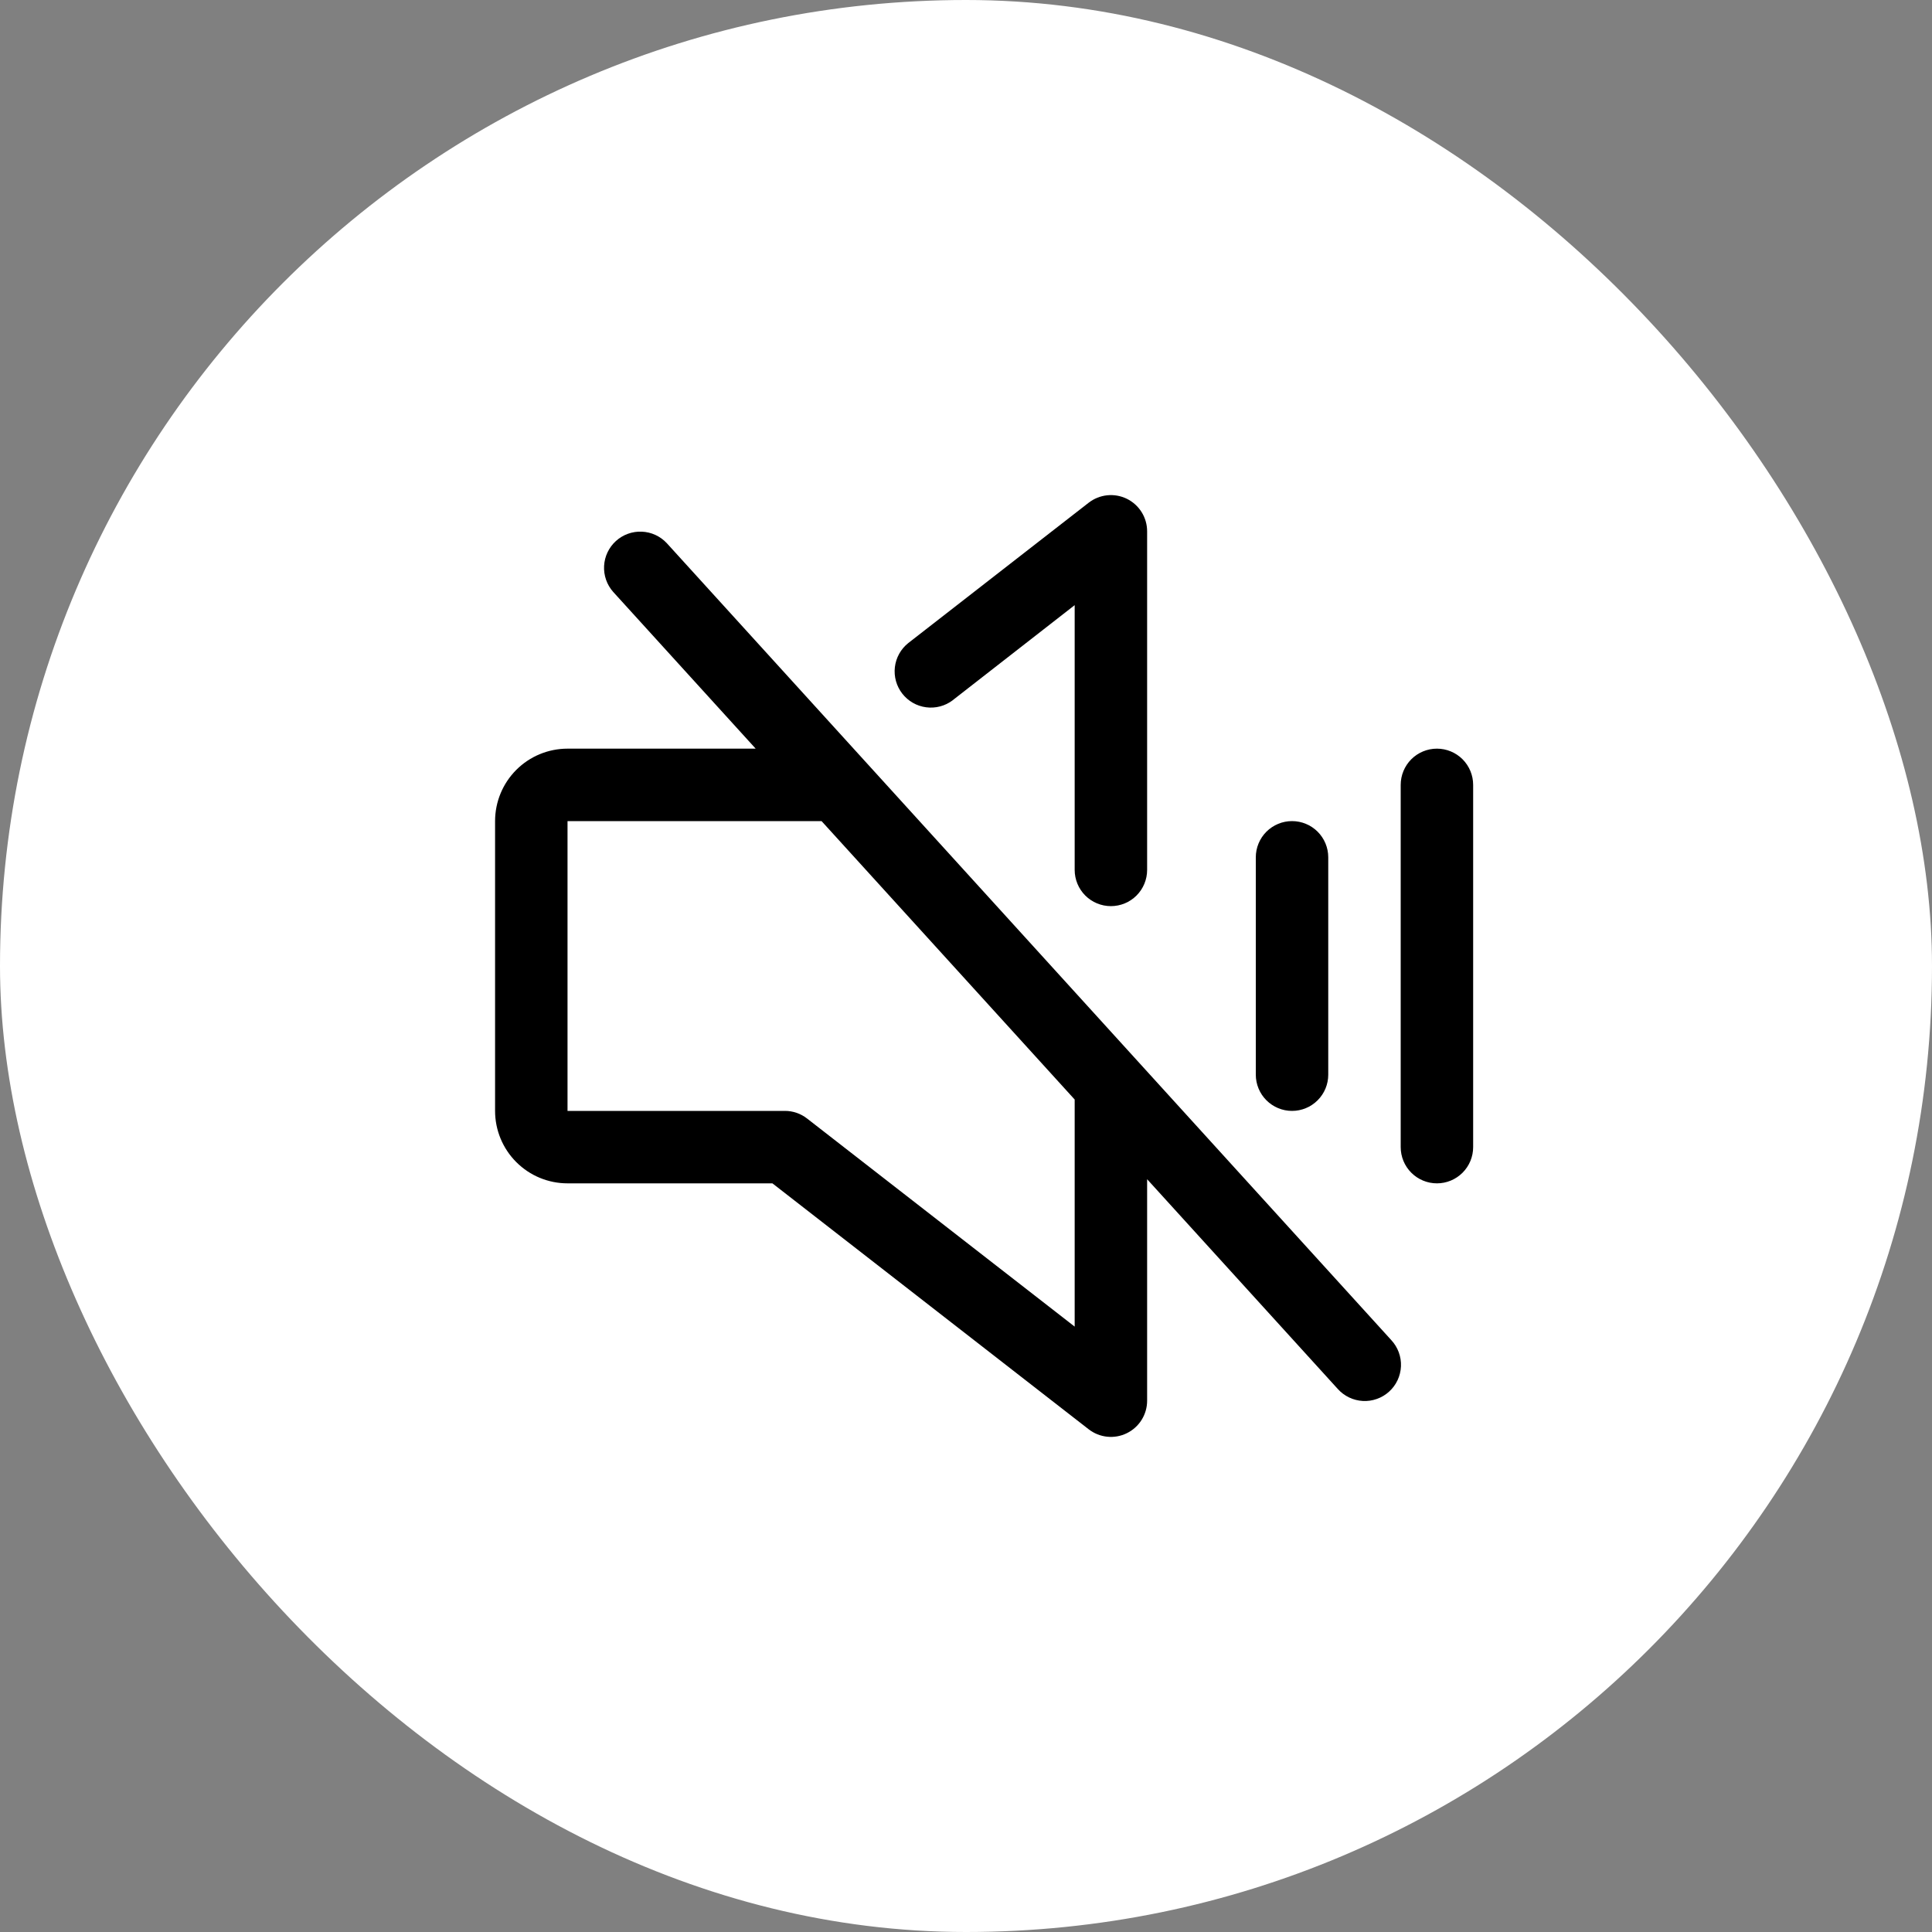
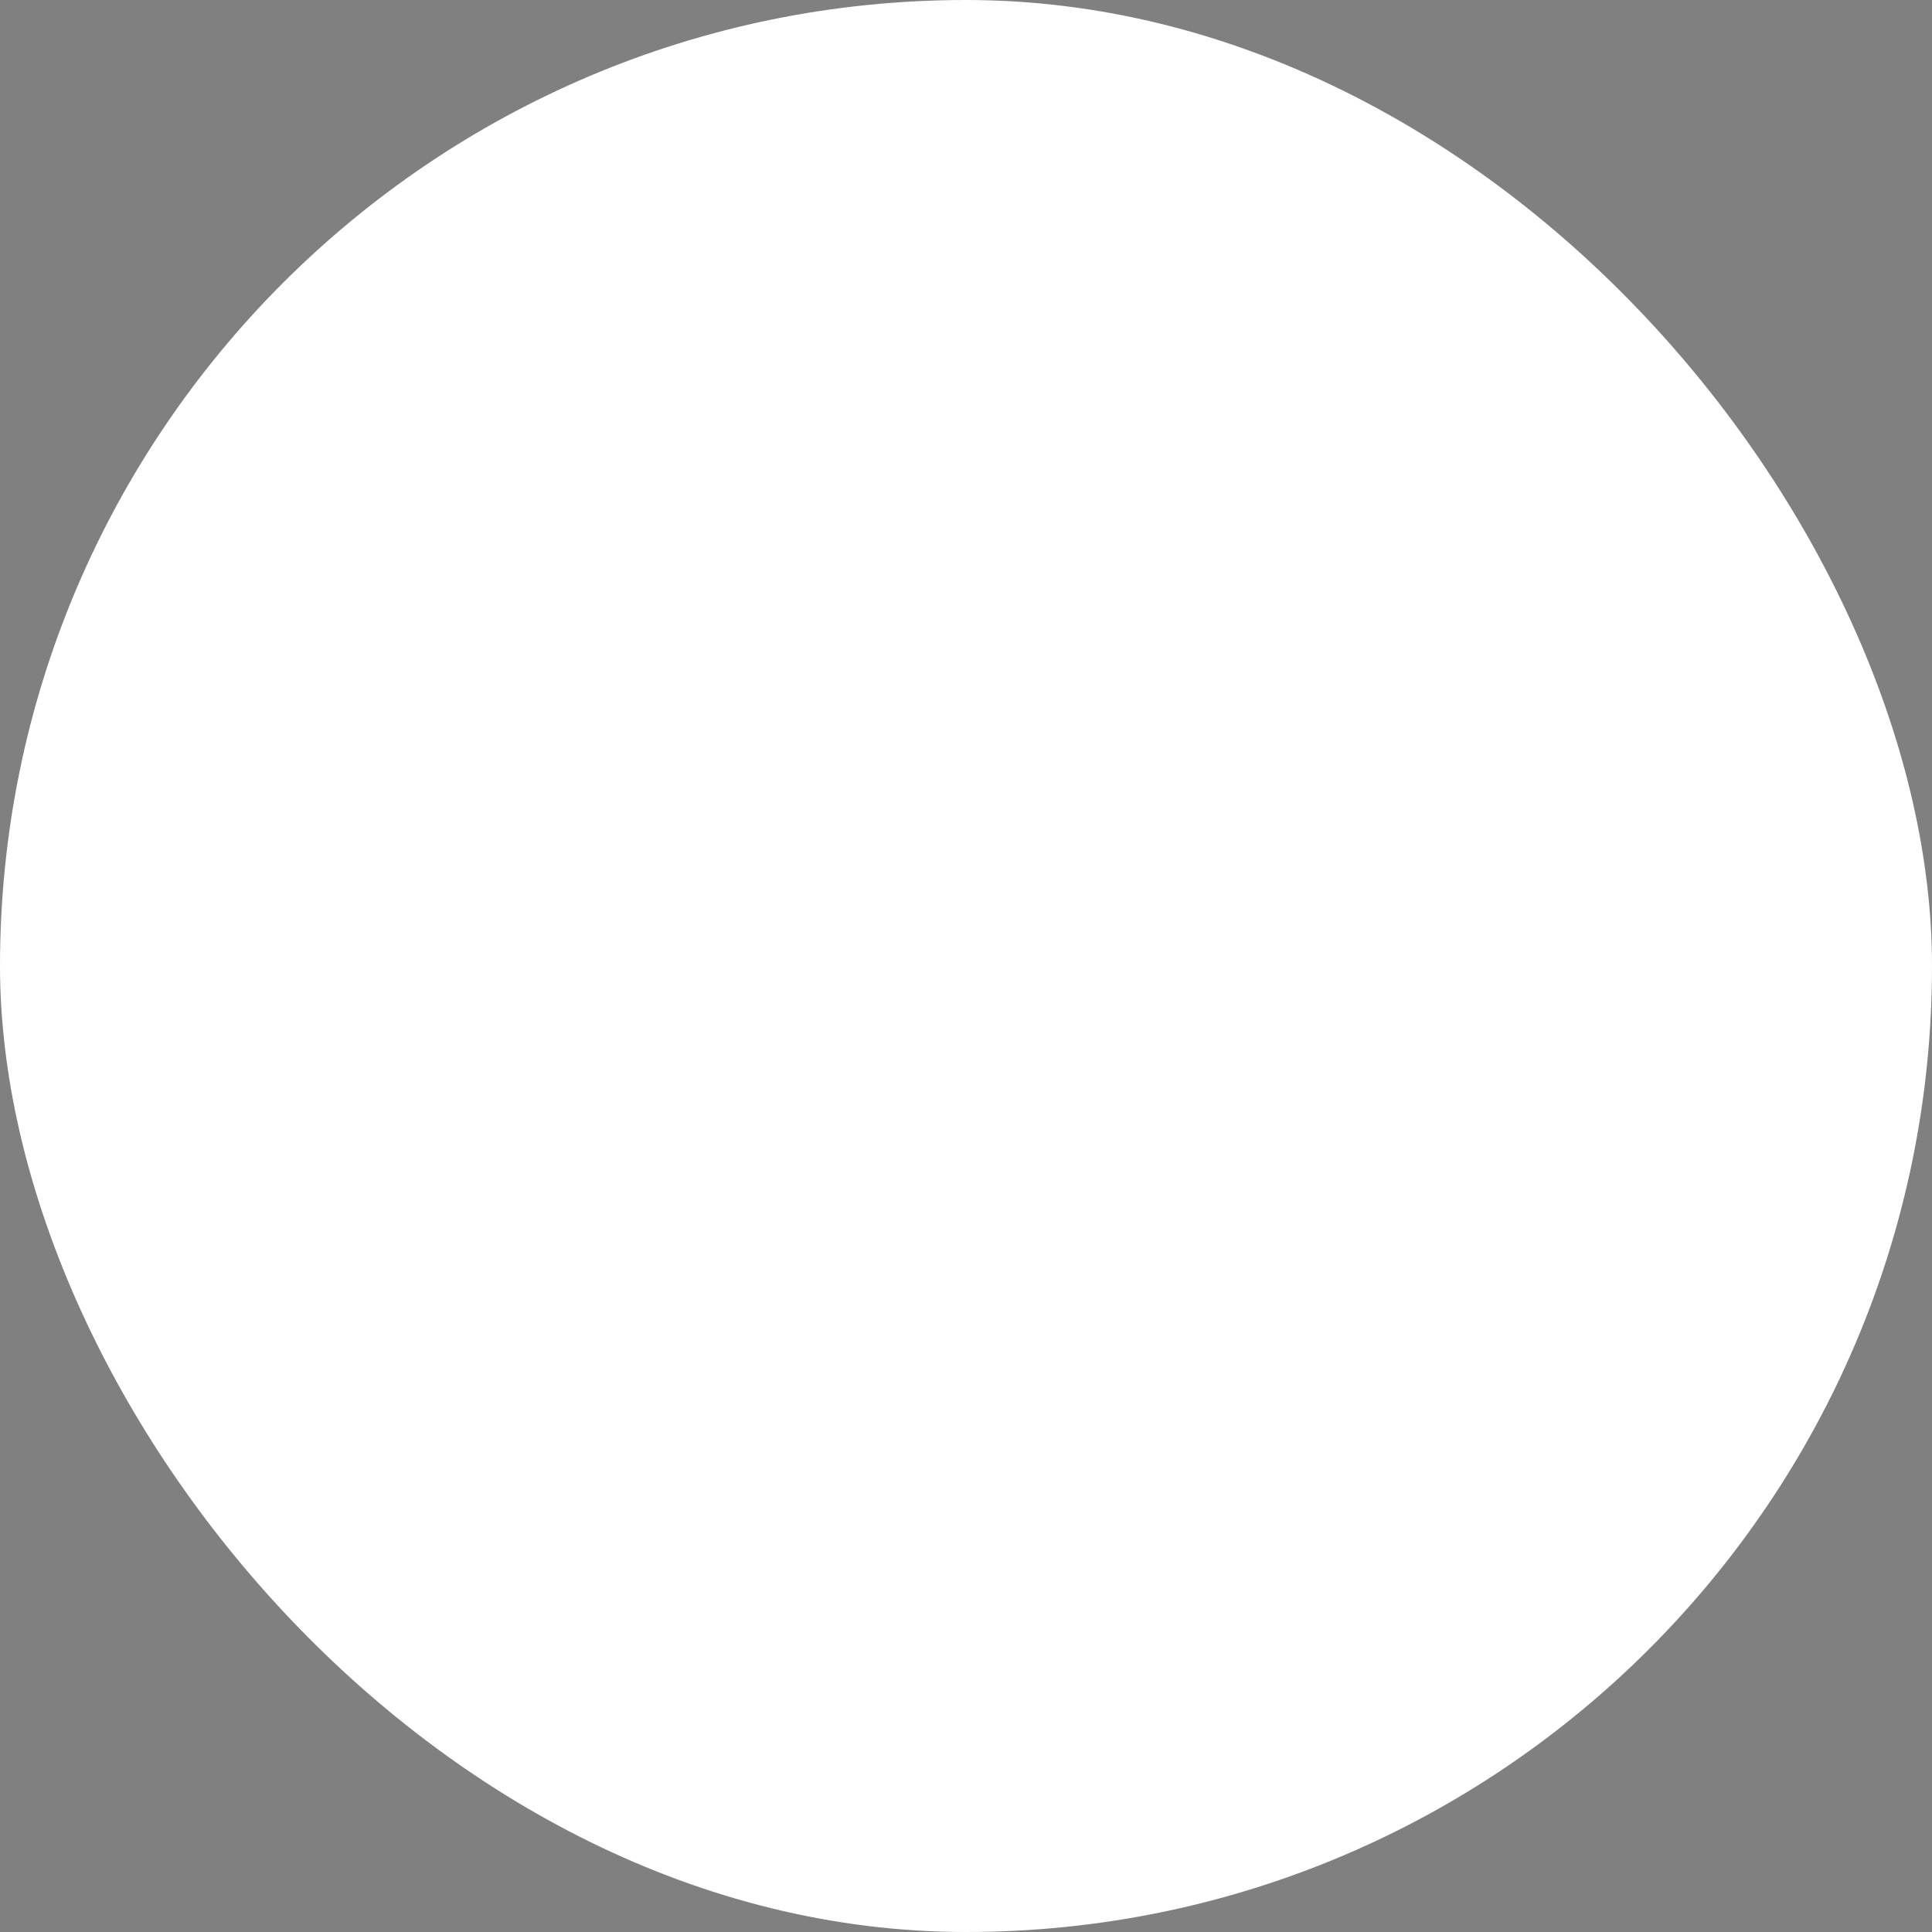
<svg xmlns="http://www.w3.org/2000/svg" width="80" height="80" viewBox="0 0 80 80" fill="none">
  <rect x="0" y="0" width="80" height="80" fill="#808080" stroke="none" />
  <rect width="80" height="80" rx="40" fill="white" />
-   <path d="M52 44.5V35.5C52 35.102 52.158 34.721 52.439 34.439C52.721 34.158 53.102 34 53.5 34C53.898 34 54.279 34.158 54.561 34.439C54.842 34.721 55 35.102 55 35.5V44.5C55 44.898 54.842 45.279 54.561 45.56C54.279 45.842 53.898 46 53.5 46C53.102 46 52.721 45.842 52.439 45.56C52.158 45.279 52 44.898 52 44.5ZM59.5 31C59.102 31 58.721 31.158 58.439 31.439C58.158 31.721 58 32.102 58 32.5V47.5C58 47.898 58.158 48.279 58.439 48.56C58.721 48.842 59.102 49 59.5 49C59.898 49 60.279 48.842 60.561 48.56C60.842 48.279 61 47.898 61 47.5V32.5C61 32.102 60.842 31.721 60.561 31.439C60.279 31.158 59.898 31 59.5 31ZM57.61 55.491C57.745 55.636 57.85 55.807 57.919 55.993C57.988 56.179 58.019 56.377 58.011 56.576C58.002 56.774 57.955 56.969 57.871 57.149C57.787 57.328 57.668 57.49 57.521 57.623C57.374 57.757 57.202 57.86 57.015 57.926C56.828 57.993 56.63 58.022 56.431 58.011C56.233 58 56.039 57.95 55.86 57.864C55.682 57.778 55.522 57.657 55.39 57.509L47.5 48.829V58C47.5 58.281 47.421 58.556 47.272 58.794C47.123 59.032 46.911 59.223 46.659 59.346C46.407 59.47 46.125 59.52 45.846 59.491C45.566 59.462 45.301 59.355 45.079 59.183L31.984 49H23.5C22.704 49 21.941 48.684 21.379 48.121C20.816 47.559 20.5 46.795 20.5 46V34C20.5 33.204 20.816 32.441 21.379 31.878C21.941 31.316 22.704 31 23.5 31H31.291L25.39 24.509C25.128 24.213 24.993 23.827 25.014 23.433C25.035 23.038 25.211 22.669 25.503 22.403C25.795 22.138 26.18 21.998 26.575 22.015C26.969 22.031 27.341 22.202 27.61 22.491L57.61 55.491ZM44.5 45.529L34.019 34H23.5V46H32.5C32.834 45.999 33.158 46.111 33.421 46.317L44.5 54.932V45.529ZM39.449 28.995L44.5 25.058V36.021C44.5 36.419 44.658 36.8 44.939 37.082C45.221 37.363 45.602 37.521 46 37.521C46.398 37.521 46.779 37.363 47.061 37.082C47.342 36.8 47.5 36.419 47.5 36.021V22C47.5 21.719 47.421 21.444 47.272 21.206C47.123 20.968 46.911 20.777 46.659 20.653C46.407 20.53 46.125 20.48 45.846 20.509C45.566 20.538 45.301 20.645 45.079 20.817L37.608 26.629C37.3 26.875 37.101 27.233 37.055 27.625C37.009 28.016 37.119 28.41 37.361 28.721C37.603 29.032 37.957 29.236 38.348 29.287C38.739 29.339 39.134 29.235 39.449 28.997V28.995Z" fill="black" />
</svg>